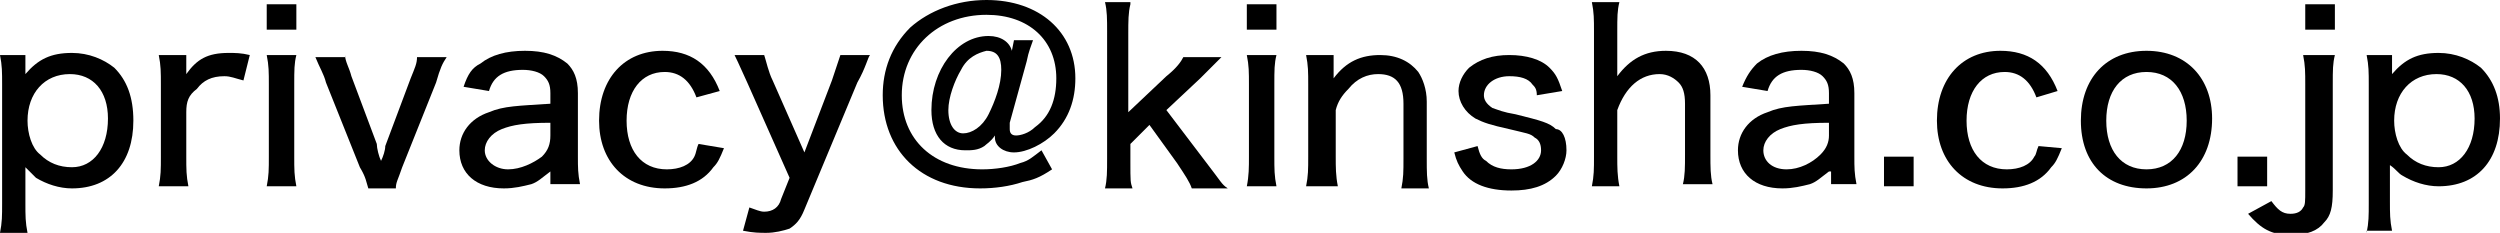
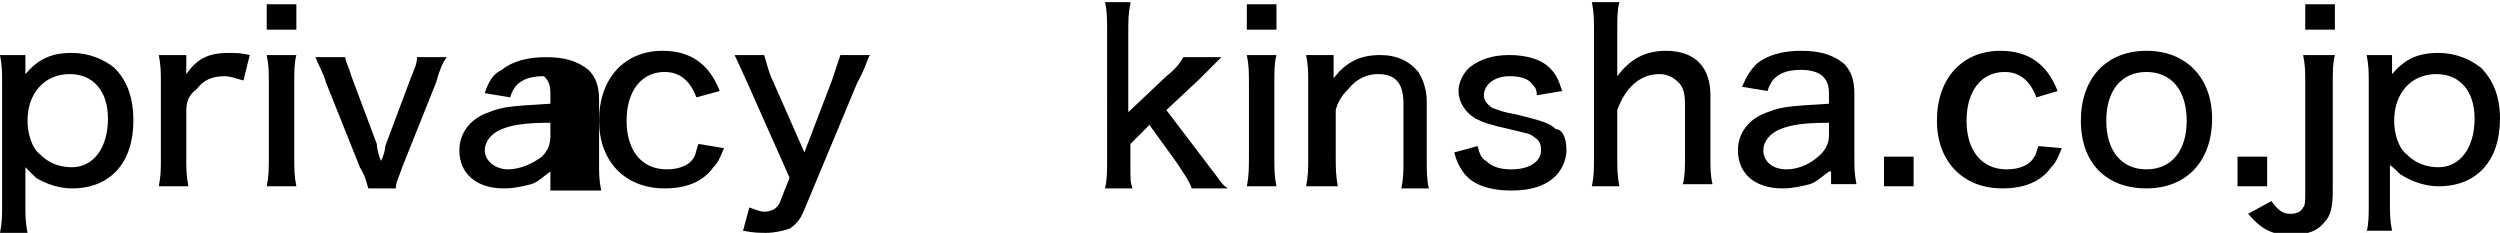
<svg xmlns="http://www.w3.org/2000/svg" version="1.1" id="レイヤー_1" x="0px" y="0px" viewBox="0 0 118.1 11" style="enable-background:new 0 0 118.1 11;" xml:space="preserve">
  <g>
    <path d="M0,11c0.1-0.5,0.1-0.8,0.1-1.4V4c0-0.6,0-0.9-0.1-1.4h1.2v0.5c0,0.1,0,0.2,0,0.4c0.6-0.7,1.2-1,2.2-1c0.8,0,1.5,0.3,2,0.7   C6,3.8,6.3,4.6,6.3,5.7c0,2-1.1,3.2-2.9,3.2c-0.6,0-1.2-0.2-1.7-0.5C1.6,8.3,1.4,8.1,1.2,7.9c0,0.3,0,0.4,0,0.8v0.9   c0,0.6,0,0.9,0.1,1.4H0z M5.1,5.6c0-1.3-0.7-2.1-1.8-2.1c-1.2,0-2,0.9-2,2.2c0,0.6,0.2,1.3,0.6,1.6c0.4,0.4,0.9,0.6,1.5,0.6   C4.4,7.9,5.1,7,5.1,5.6z" />
    <path d="M11.5,3.8c-0.4-0.1-0.6-0.2-0.9-0.2c-0.6,0-1,0.2-1.3,0.6C8.9,4.5,8.8,4.8,8.8,5.3v2.1c0,0.6,0,0.9,0.1,1.4H7.5   c0.1-0.5,0.1-0.8,0.1-1.4V4c0-0.6,0-0.9-0.1-1.4h1.3v0.5c0,0.1,0,0.3,0,0.4c0.5-0.7,1-1,2-1c0.3,0,0.6,0,1,0.1L11.5,3.8z" />
    <path d="M14,0.2v1.2h-1.4V0.2H14z M14,2.6C13.9,3,13.9,3.3,13.9,4v3.4c0,0.6,0,0.9,0.1,1.4h-1.4c0.1-0.5,0.1-0.8,0.1-1.4V4   c0-0.6,0-0.9-0.1-1.4H14z" />
    <path d="M16.3,2.6c0,0.3,0.2,0.6,0.3,1l1.2,3.2C17.8,7,17.9,7.4,18,7.6c0.1-0.2,0.2-0.5,0.2-0.7l1.2-3.2c0.2-0.5,0.3-0.7,0.3-1h1.4   c-0.2,0.3-0.3,0.5-0.5,1.2l-1.6,4c-0.2,0.6-0.3,0.7-0.3,1h-1.3c-0.1-0.3-0.1-0.5-0.4-1l-1.6-4c-0.1-0.4-0.3-0.7-0.5-1.2H16.3z" />
-     <path d="M26,8.1c-0.4,0.3-0.6,0.5-0.9,0.6c-0.4,0.1-0.8,0.2-1.3,0.2c-1.3,0-2.1-0.7-2.1-1.8c0-0.8,0.5-1.5,1.4-1.8   C23.8,5,24.5,5,26,4.9V4.4c0-0.4-0.1-0.6-0.3-0.8c-0.2-0.2-0.6-0.3-1-0.3c-0.9,0-1.4,0.3-1.6,1l-1.2-0.2c0.2-0.6,0.4-0.9,0.8-1.1   c0.5-0.4,1.2-0.6,2.1-0.6c0.9,0,1.5,0.2,2,0.6c0.3,0.3,0.5,0.7,0.5,1.4v3c0,0.5,0,0.8,0.1,1.3H26V8.1z M26,5.8   c-1.2,0-1.8,0.1-2.3,0.3c-0.5,0.2-0.8,0.6-0.8,1C22.9,7.6,23.4,8,24,8c0.6,0,1.2-0.3,1.6-0.6C25.9,7.1,26,6.8,26,6.4V5.8z" />
+     <path d="M26,8.1c-0.4,0.3-0.6,0.5-0.9,0.6c-0.4,0.1-0.8,0.2-1.3,0.2c-1.3,0-2.1-0.7-2.1-1.8c0-0.8,0.5-1.5,1.4-1.8   C23.8,5,24.5,5,26,4.9V4.4c0-0.4-0.1-0.6-0.3-0.8c-0.9,0-1.4,0.3-1.6,1l-1.2-0.2c0.2-0.6,0.4-0.9,0.8-1.1   c0.5-0.4,1.2-0.6,2.1-0.6c0.9,0,1.5,0.2,2,0.6c0.3,0.3,0.5,0.7,0.5,1.4v3c0,0.5,0,0.8,0.1,1.3H26V8.1z M26,5.8   c-1.2,0-1.8,0.1-2.3,0.3c-0.5,0.2-0.8,0.6-0.8,1C22.9,7.6,23.4,8,24,8c0.6,0,1.2-0.3,1.6-0.6C25.9,7.1,26,6.8,26,6.4V5.8z" />
    <path d="M32.9,4.6c-0.3-0.8-0.8-1.2-1.5-1.2c-1.1,0-1.8,0.9-1.8,2.3c0,1.4,0.7,2.3,1.9,2.3c0.6,0,1.1-0.2,1.3-0.6   C32.9,7.2,32.9,7,33,6.8L34.2,7c-0.2,0.5-0.3,0.7-0.5,0.9c-0.5,0.7-1.3,1-2.3,1c-1.9,0-3.1-1.3-3.1-3.2c0-2,1.2-3.3,3-3.3   c1.3,0,2.2,0.6,2.7,1.9L32.9,4.6z" />
    <path d="M35.3,3.9c-0.5-1.1-0.5-1.1-0.6-1.3h1.4c0.1,0.3,0.2,0.8,0.4,1.2L38,7.2l1.3-3.4c0.2-0.6,0.3-0.9,0.4-1.2h1.4   c-0.1,0.1-0.2,0.6-0.6,1.3L38,9.9c-0.2,0.5-0.4,0.7-0.7,0.9C37,10.9,36.6,11,36.2,11c-0.3,0-0.6,0-1.1-0.1l0.3-1.1   c0.3,0.1,0.5,0.2,0.7,0.2c0.4,0,0.7-0.2,0.8-0.6l0.4-1L35.3,3.9z" />
-     <path d="M48.8,1.9c-0.1,0.3-0.2,0.5-0.3,1l-0.8,2.9c0,0.1,0,0.2,0,0.3c0,0.2,0.1,0.3,0.3,0.3c0.2,0,0.6-0.1,0.9-0.4   c0.7-0.5,1-1.3,1-2.3c0-1.8-1.3-3-3.3-3c-2.3,0-4,1.6-4,3.8c0,2.1,1.5,3.5,3.8,3.5c0.6,0,1.3-0.1,1.8-0.3c0.4-0.1,0.6-0.3,1-0.6   L49.7,8c-0.6,0.4-0.9,0.5-1.4,0.6c-0.6,0.2-1.3,0.3-2,0.3c-2.8,0-4.6-1.8-4.6-4.4c0-1.2,0.4-2.3,1.3-3.2C43.9,0.5,45.2,0,46.6,0   c2.5,0,4.2,1.5,4.2,3.7c0,1-0.3,1.9-1,2.6c-0.5,0.5-1.3,0.9-1.9,0.9c-0.5,0-0.9-0.3-0.9-0.7c0,0,0-0.1,0-0.1   c-0.2,0.3-0.4,0.4-0.5,0.5c-0.3,0.2-0.6,0.2-0.9,0.2c-1,0-1.6-0.7-1.6-1.9c0-1.9,1.2-3.5,2.7-3.5c0.6,0,1,0.3,1.1,0.7l0.1-0.5H48.8   z M45.4,3.3c-0.3,0.5-0.6,1.3-0.6,1.9c0,0.7,0.3,1.1,0.7,1.1c0.4,0,0.9-0.3,1.2-0.9c0.3-0.6,0.6-1.4,0.6-2.1c0-0.6-0.2-0.9-0.7-0.9   C46.2,2.5,45.7,2.7,45.4,3.3z" />
    <path d="M53.4,0.2c-0.1,0.4-0.1,0.8-0.1,1.4v3.7l1.8-1.7c0.5-0.4,0.7-0.7,0.8-0.9h1.8c-0.1,0.1-0.1,0.1-0.4,0.4   c-0.2,0.2-0.2,0.2-0.6,0.6l-1.6,1.5l1.9,2.5c0.7,0.9,0.7,1,1,1.2h-1.7c-0.1-0.3-0.3-0.6-0.7-1.2l-1.3-1.8l-0.9,0.9v0.8   c0,1,0,1,0.1,1.3h-1.3c0.1-0.4,0.1-0.8,0.1-1.4V1.5c0-0.6,0-1-0.1-1.4H53.4z" />
    <path d="M60.3,0.2v1.2h-1.4V0.2H60.3z M60.3,2.6C60.2,3,60.2,3.3,60.2,4v3.4c0,0.6,0,0.9,0.1,1.4h-1.4C59,8.3,59,7.9,59,7.4V4   c0-0.6,0-0.9-0.1-1.4H60.3z" />
    <path d="M61.7,8.8c0.1-0.5,0.1-0.8,0.1-1.4V4c0-0.6,0-0.9-0.1-1.4H63v0.6c0,0.1,0,0.2,0,0.5c0.6-0.8,1.3-1.1,2.2-1.1   c0.8,0,1.4,0.3,1.8,0.8c0.2,0.3,0.4,0.8,0.4,1.4v2.7c0,0.6,0,1,0.1,1.4h-1.3c0.1-0.5,0.1-0.8,0.1-1.4V4.9c0-1-0.4-1.4-1.2-1.4   c-0.5,0-1,0.2-1.4,0.7c-0.3,0.3-0.5,0.6-0.6,1v2.2c0,0.5,0,0.9,0.1,1.4H61.7z" />
    <path d="M69.8,6.9c0.1,0.4,0.2,0.6,0.4,0.7C70.5,7.9,70.9,8,71.4,8c0.9,0,1.4-0.4,1.4-0.9c0-0.3-0.1-0.5-0.3-0.6   c-0.2-0.2-0.4-0.2-1.2-0.4c-0.9-0.2-1.2-0.3-1.6-0.5c-0.5-0.3-0.8-0.8-0.8-1.3c0-0.4,0.2-0.8,0.5-1.1c0.5-0.4,1.1-0.6,1.9-0.6   c0.8,0,1.5,0.2,1.9,0.6c0.3,0.3,0.4,0.5,0.6,1.1l-1.2,0.2c0-0.3-0.1-0.4-0.2-0.5c-0.2-0.3-0.6-0.4-1.1-0.4c-0.7,0-1.2,0.4-1.2,0.9   c0,0.2,0.1,0.4,0.4,0.6c0.3,0.1,0.5,0.2,1.1,0.3c1.2,0.3,1.6,0.4,1.9,0.7C73.8,6.1,74,6.5,74,7.1c0,0.4-0.2,0.9-0.5,1.2   c-0.5,0.5-1.2,0.7-2.1,0.7c-1.1,0-1.9-0.3-2.3-0.9c-0.2-0.3-0.3-0.5-0.4-0.9L69.8,6.9z" />
    <path d="M75.2,8.8c0.1-0.5,0.1-0.8,0.1-1.4V1.5c0-0.6,0-0.9-0.1-1.4h1.3c-0.1,0.4-0.1,0.7-0.1,1.4v1.6c0,0.2,0,0.2,0,0.5   c0.6-0.8,1.3-1.2,2.3-1.2c1.4,0,2.1,0.8,2.1,2.1v2.8c0,0.6,0,1,0.1,1.4h-1.4c0.1-0.4,0.1-0.8,0.1-1.4V4.9c0-0.5-0.1-0.8-0.3-1   c-0.2-0.2-0.5-0.4-0.9-0.4c-0.9,0-1.6,0.6-2,1.7v2.2c0,0.5,0,0.9,0.1,1.4H75.2z" />
    <path d="M86.4,8.1c-0.4,0.3-0.6,0.5-0.9,0.6c-0.4,0.1-0.8,0.2-1.3,0.2c-1.3,0-2.1-0.7-2.1-1.8c0-0.8,0.5-1.5,1.4-1.8   C84.2,5,84.9,5,86.4,4.9V4.4c0-0.4-0.1-0.6-0.3-0.8c-0.2-0.2-0.6-0.3-1-0.3c-0.9,0-1.4,0.3-1.6,1l-1.2-0.2C82.5,3.6,82.7,3.3,83,3   c0.5-0.4,1.2-0.6,2.1-0.6c0.9,0,1.5,0.2,2,0.6c0.3,0.3,0.5,0.7,0.5,1.4v3c0,0.5,0,0.8,0.1,1.3h-1.2V8.1z M86.4,5.8   c-1.2,0-1.8,0.1-2.3,0.3c-0.5,0.2-0.8,0.6-0.8,1c0,0.5,0.4,0.9,1.1,0.9C85,8,85.6,7.7,86,7.3c0.3-0.3,0.4-0.6,0.4-0.9V5.8z" />
    <path d="M90.4,7.4v1.4H89V7.4H90.4z" />
    <path d="M96.2,4.6c-0.3-0.8-0.8-1.2-1.5-1.2c-1.1,0-1.8,0.9-1.8,2.3c0,1.4,0.7,2.3,1.9,2.3c0.6,0,1.1-0.2,1.3-0.6   c0.1-0.1,0.1-0.3,0.2-0.5L97.4,7c-0.2,0.5-0.3,0.7-0.5,0.9c-0.5,0.7-1.3,1-2.3,1c-1.9,0-3.1-1.3-3.1-3.2c0-2,1.2-3.3,3-3.3   c1.3,0,2.2,0.6,2.7,1.9L96.2,4.6z" />
    <path d="M98.3,5.7c0-2,1.2-3.3,3.1-3.3c1.9,0,3.1,1.3,3.1,3.2c0,2-1.2,3.3-3.1,3.3C99.5,8.9,98.3,7.7,98.3,5.7z M99.5,5.7   c0,1.4,0.7,2.3,1.9,2.3c1.2,0,1.9-0.9,1.9-2.3c0-1.4-0.7-2.3-1.9-2.3C100.2,3.4,99.5,4.3,99.5,5.7z" />
    <path d="M107.1,7.4v1.4h-1.4V7.4H107.1z" />
    <path d="M110.3,2.6c-0.1,0.4-0.1,0.7-0.1,1.4v5c0,0.8-0.1,1.2-0.4,1.5c-0.3,0.4-0.8,0.6-1.6,0.6c-0.9,0-1.4-0.3-2-1l1.1-0.6   c0.3,0.4,0.5,0.6,0.9,0.6c0.3,0,0.5-0.1,0.6-0.3c0.1-0.1,0.1-0.3,0.1-0.8V4c0-0.6,0-0.9-0.1-1.4H110.3z M110.3,0.2v1.2h-1.4V0.2   H110.3z" />
    <path d="M111.8,11c0.1-0.5,0.1-0.8,0.1-1.4V4c0-0.6,0-0.9-0.1-1.4h1.2v0.5c0,0.1,0,0.2,0,0.4c0.6-0.7,1.2-1,2.2-1   c0.8,0,1.5,0.3,2,0.7c0.6,0.6,0.9,1.4,0.9,2.4c0,2-1.1,3.2-2.9,3.2c-0.6,0-1.2-0.2-1.7-0.5c-0.2-0.1-0.3-0.3-0.6-0.5   c0,0.3,0,0.4,0,0.8v0.9c0,0.6,0,0.9,0.1,1.4H111.8z M116.9,5.6c0-1.3-0.7-2.1-1.8-2.1c-1.2,0-2,0.9-2,2.2c0,0.6,0.2,1.3,0.6,1.6   c0.4,0.4,0.9,0.6,1.5,0.6C116.2,7.9,116.9,7,116.9,5.6z" />
  </g>
</svg>